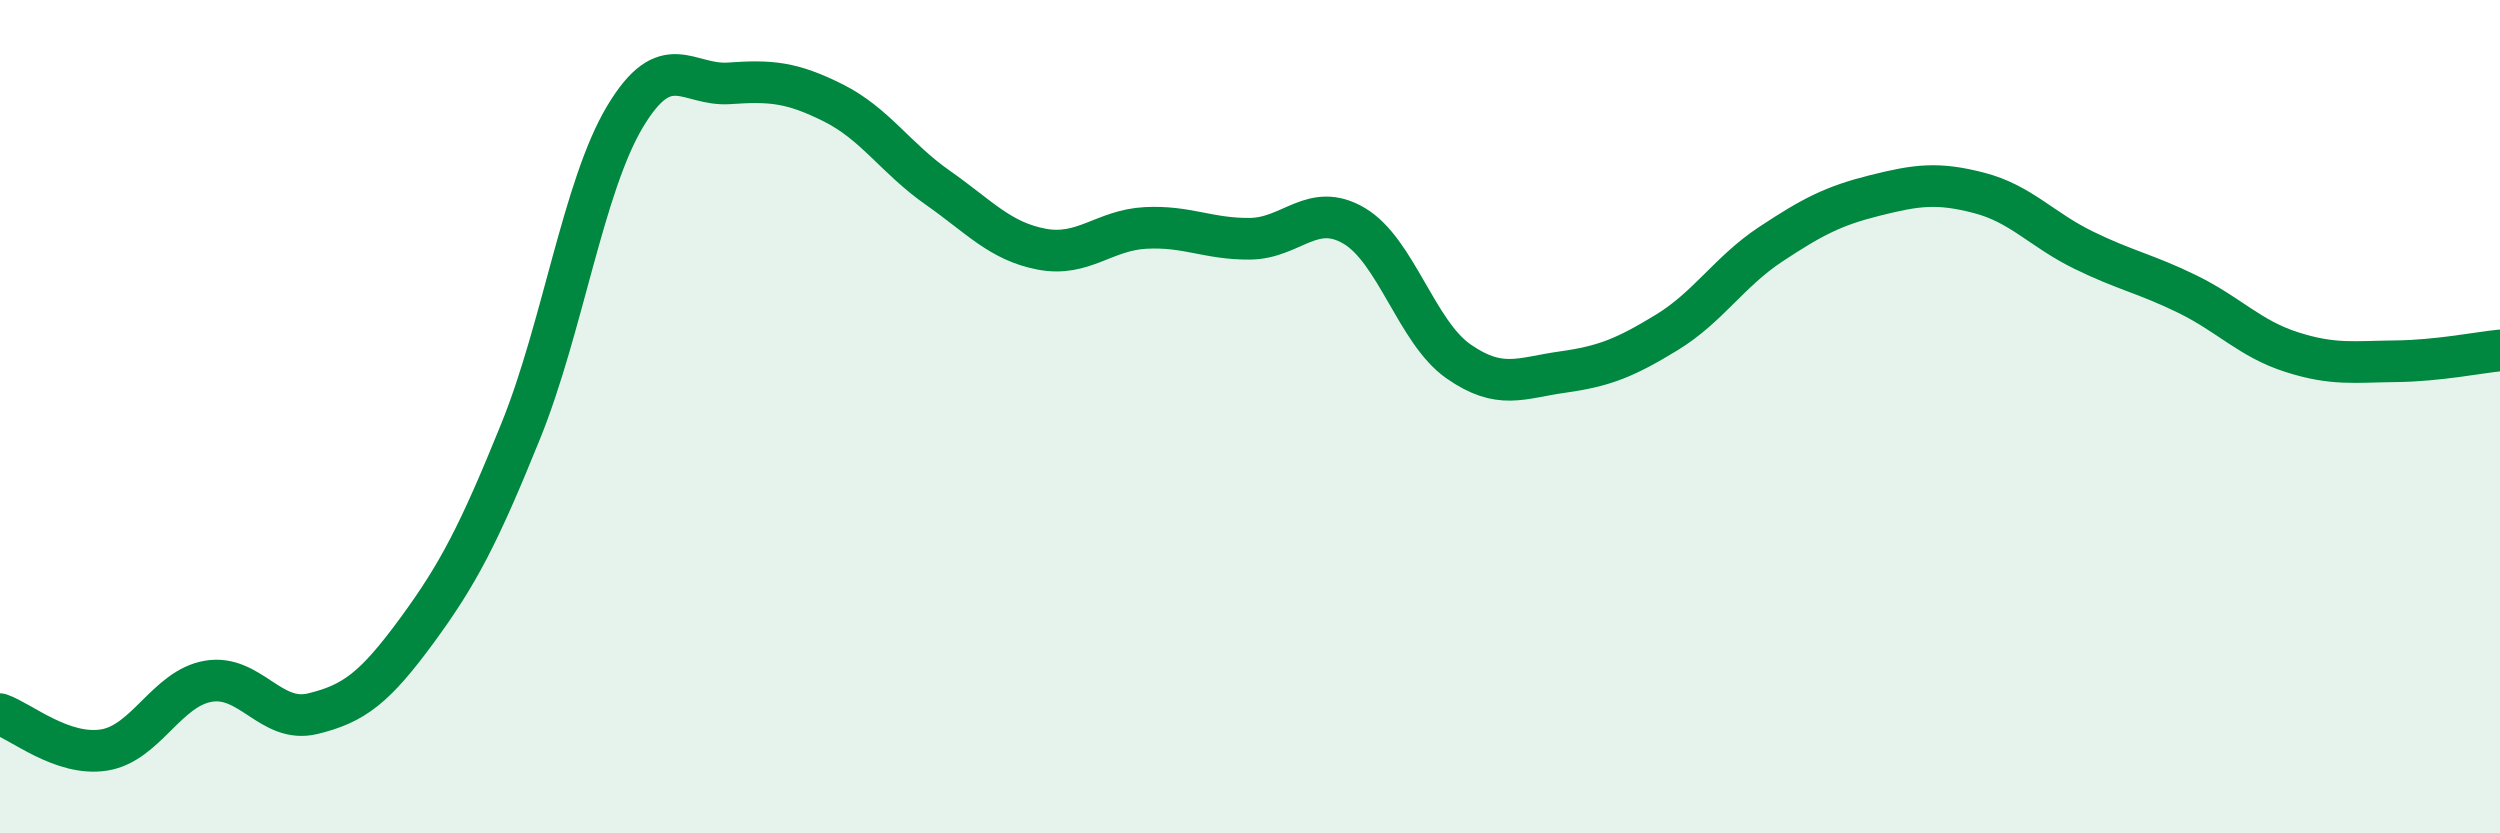
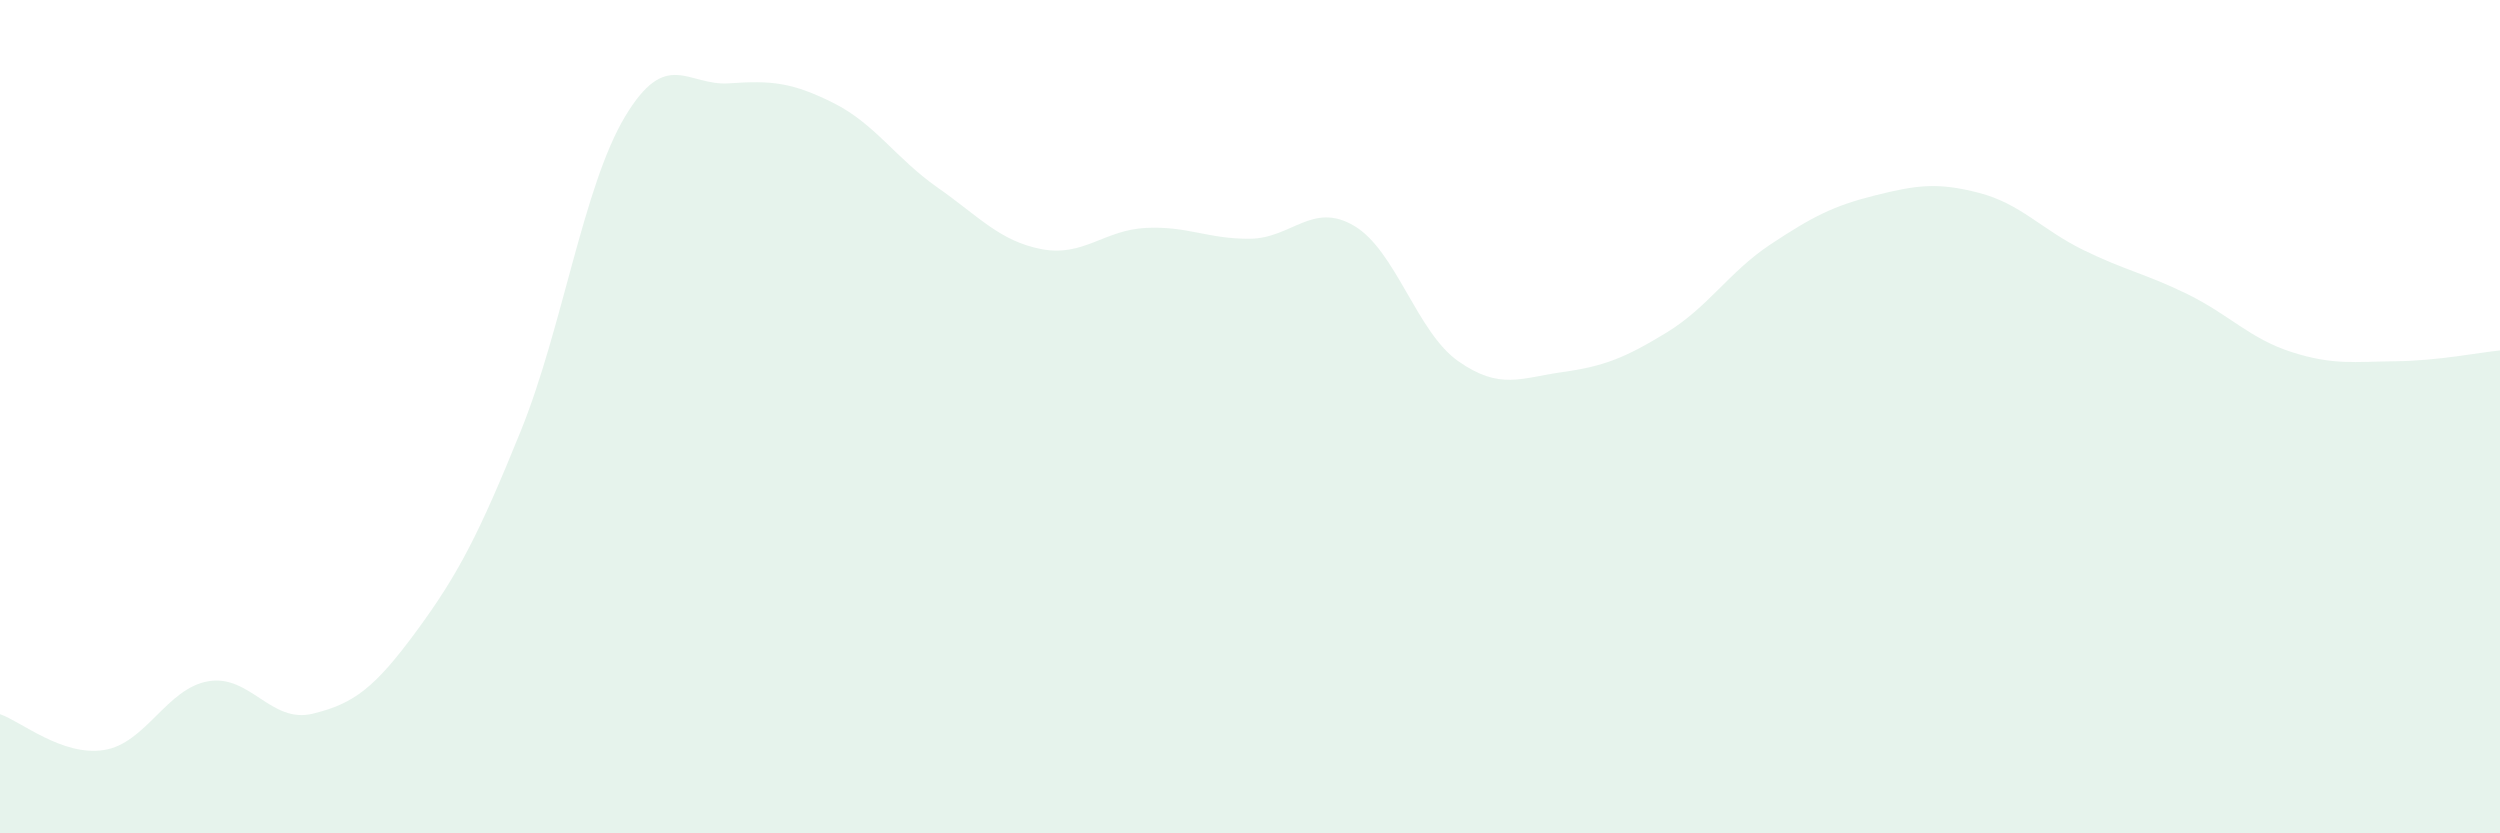
<svg xmlns="http://www.w3.org/2000/svg" width="60" height="20" viewBox="0 0 60 20">
  <path d="M 0,17.14 C 0.5,17.31 1.5,18.16 2.5,18 C 3.5,17.84 4,16.52 5,16.35 C 6,16.18 6.5,17.37 7.5,17.13 C 8.5,16.89 9,16.5 10,15.14 C 11,13.78 11.5,12.81 12.5,10.34 C 13.5,7.87 14,4.47 15,2.8 C 16,1.13 16.5,2.07 17.5,2 C 18.5,1.93 19,1.97 20,2.47 C 21,2.97 21.5,3.8 22.5,4.5 C 23.5,5.2 24,5.79 25,5.98 C 26,6.17 26.5,5.52 27.5,5.47 C 28.5,5.42 29,5.74 30,5.73 C 31,5.72 31.5,4.83 32.5,5.42 C 33.5,6.01 34,7.97 35,8.67 C 36,9.37 36.5,9.07 37.5,8.93 C 38.5,8.79 39,8.59 40,7.98 C 41,7.37 41.5,6.52 42.5,5.86 C 43.5,5.2 44,4.94 45,4.69 C 46,4.44 46.5,4.37 47.5,4.63 C 48.5,4.89 49,5.51 50,6 C 51,6.49 51.5,6.57 52.5,7.06 C 53.5,7.55 54,8.13 55,8.45 C 56,8.77 56.5,8.68 57.5,8.67 C 58.5,8.66 59.5,8.46 60,8.41L60 20L0 20Z" fill="#008740" opacity="0.1" stroke-linecap="round" stroke-linejoin="round" />
-   <path d="M 0,17.14 C 0.5,17.31 1.5,18.16 2.5,18 C 3.5,17.84 4,16.52 5,16.35 C 6,16.18 6.5,17.37 7.5,17.13 C 8.5,16.89 9,16.5 10,15.14 C 11,13.78 11.5,12.81 12.5,10.34 C 13.5,7.87 14,4.47 15,2.8 C 16,1.13 16.5,2.07 17.5,2 C 18.5,1.93 19,1.97 20,2.47 C 21,2.97 21.5,3.8 22.5,4.5 C 23.5,5.2 24,5.79 25,5.98 C 26,6.17 26.5,5.52 27.5,5.47 C 28.5,5.42 29,5.74 30,5.73 C 31,5.72 31.5,4.83 32.5,5.42 C 33.5,6.01 34,7.97 35,8.67 C 36,9.37 36.5,9.07 37.5,8.93 C 38.5,8.79 39,8.59 40,7.98 C 41,7.37 41.5,6.52 42.5,5.86 C 43.5,5.2 44,4.94 45,4.69 C 46,4.44 46.5,4.37 47.5,4.63 C 48.5,4.89 49,5.51 50,6 C 51,6.49 51.5,6.57 52.5,7.06 C 53.5,7.55 54,8.13 55,8.45 C 56,8.77 56.5,8.68 57.5,8.67 C 58.5,8.66 59.5,8.46 60,8.41" stroke="#008740" stroke-width="1" fill="none" stroke-linecap="round" stroke-linejoin="round" />
</svg>